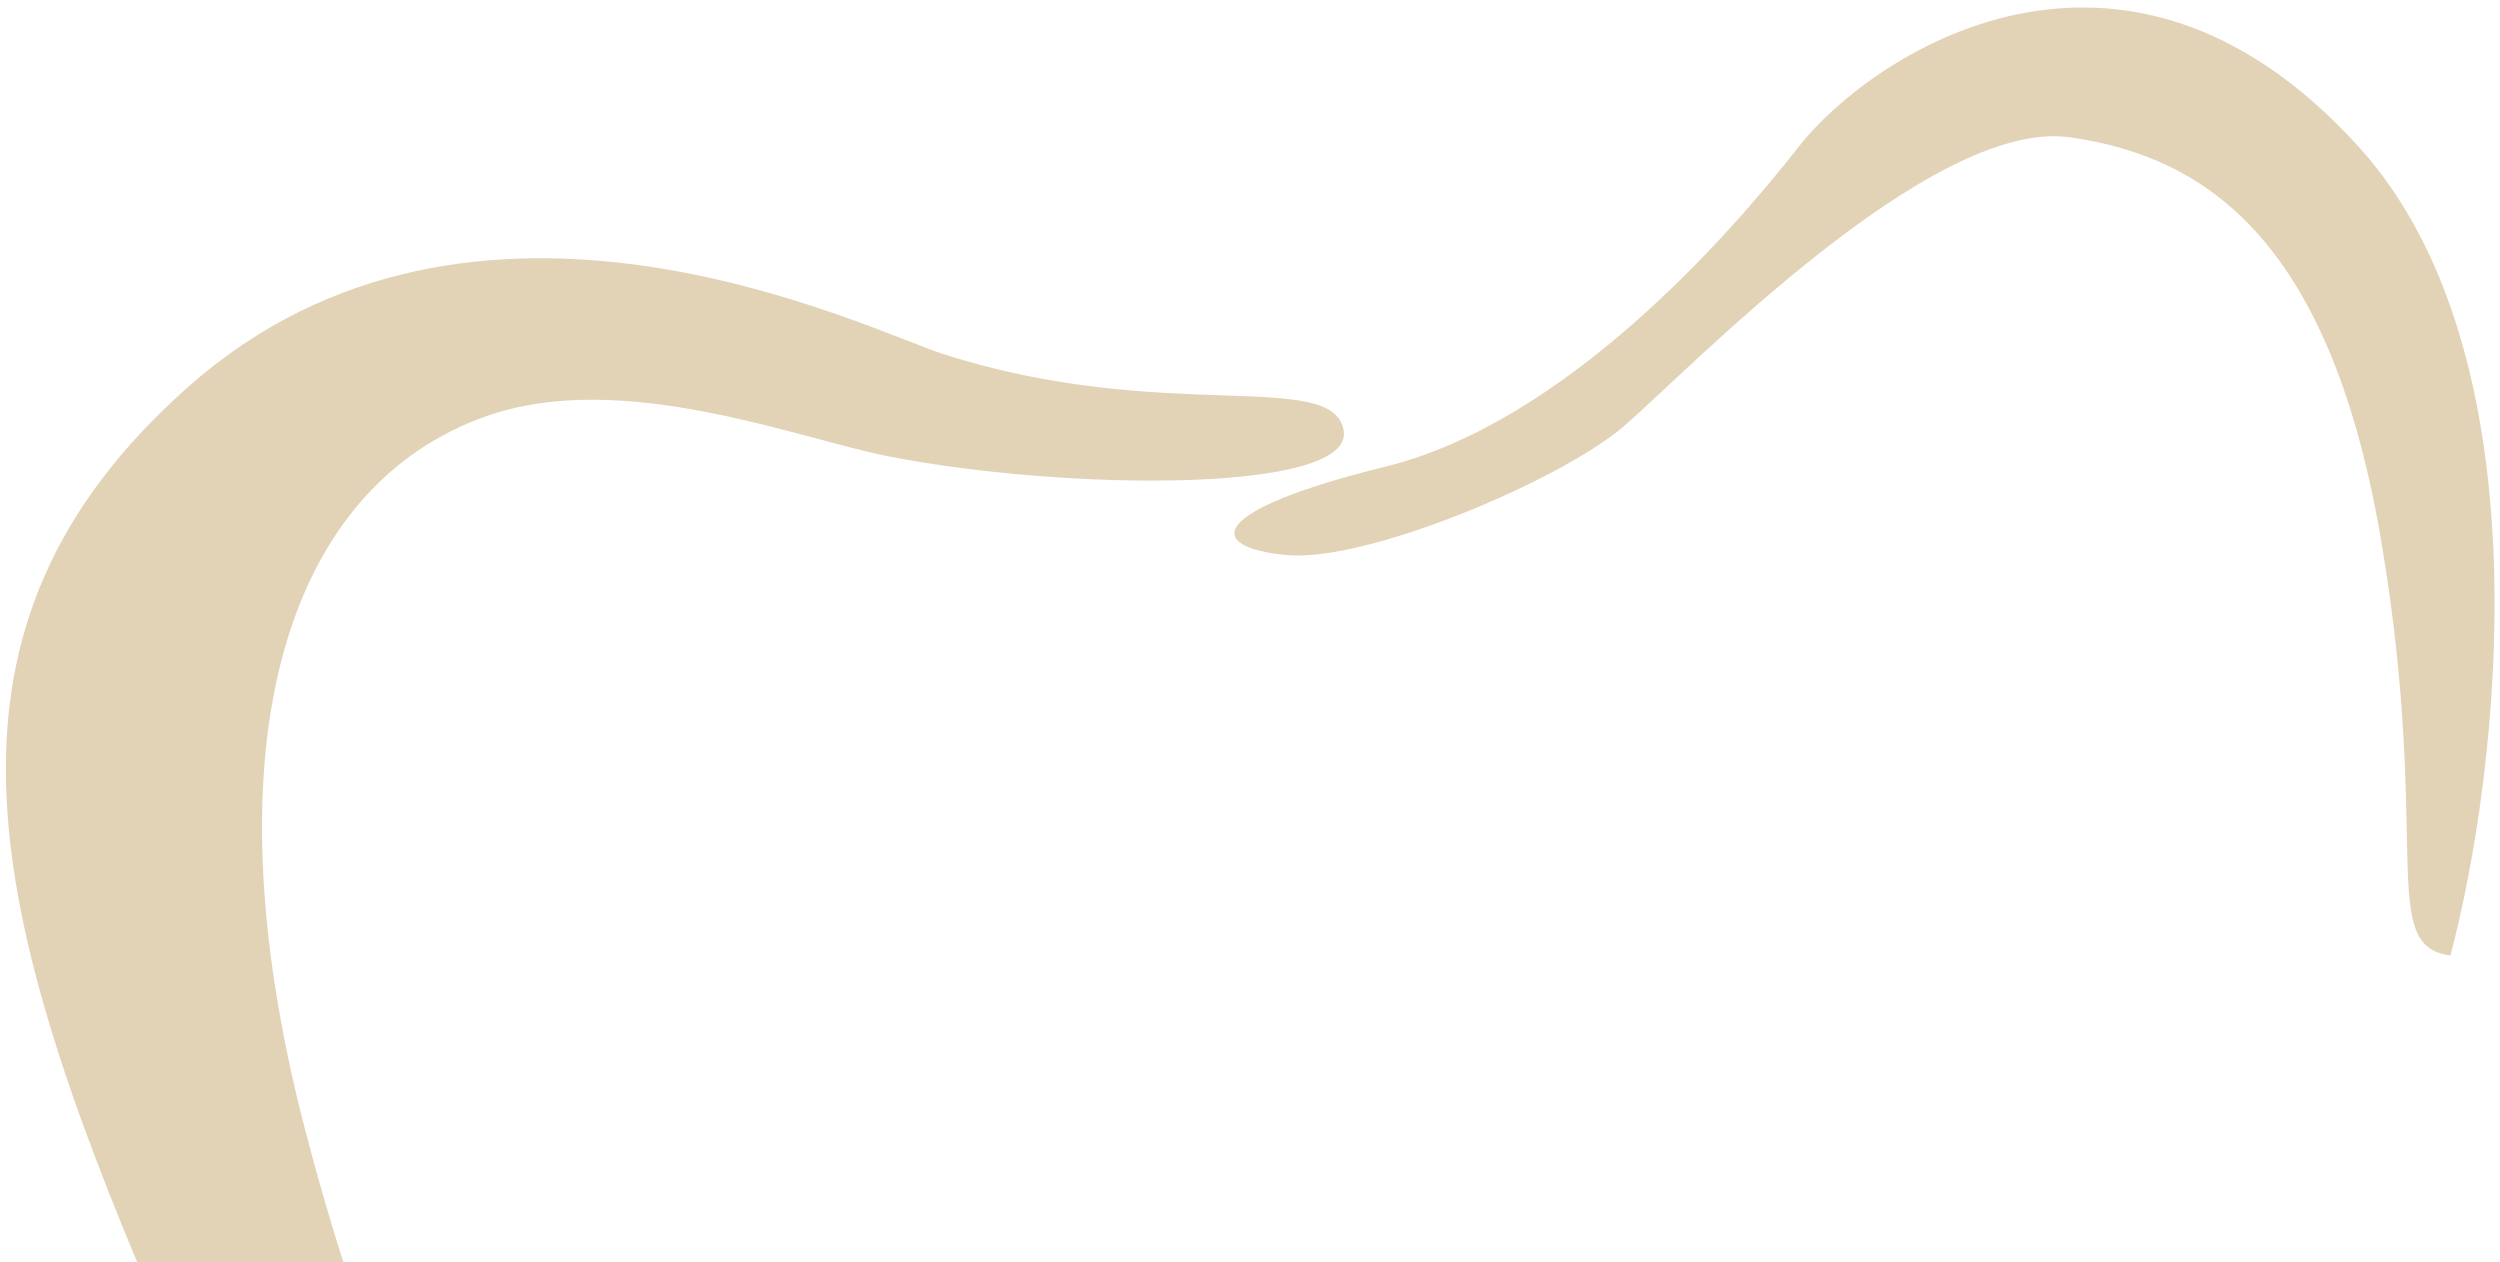
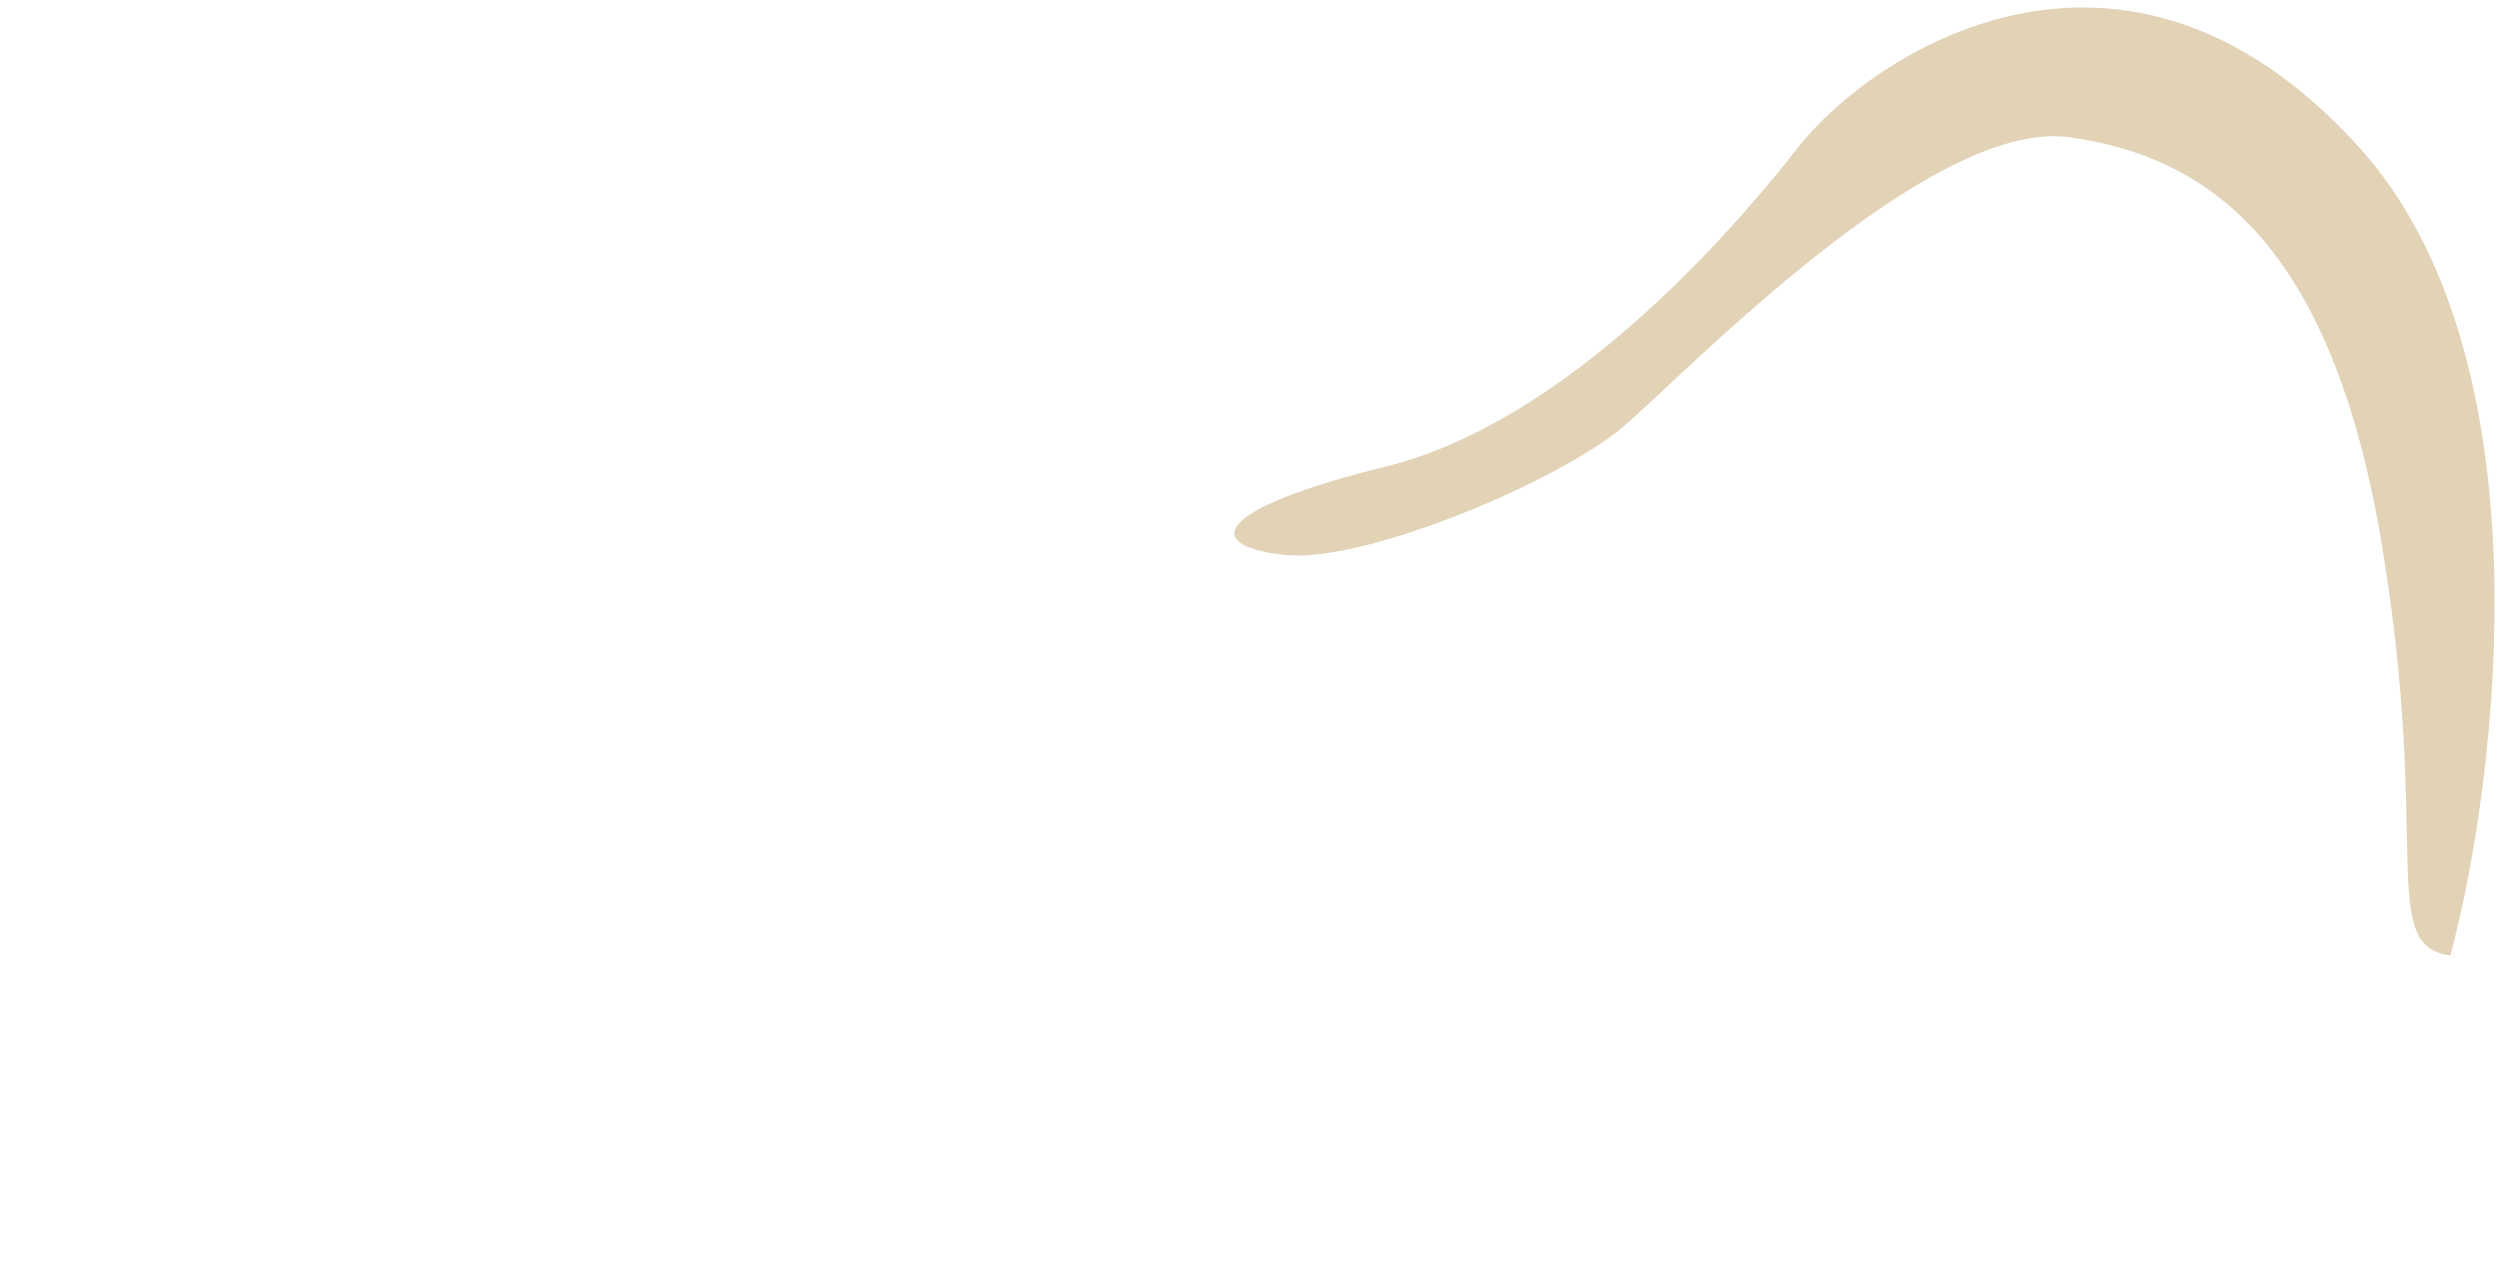
<svg xmlns="http://www.w3.org/2000/svg" width="206" height="104" viewBox="0 0 206 104" fill="none">
-   <path d="M25.091 92.894C39.586 148.949 73.19 182.617 68.731 187.791C64.273 192.966 30.067 147.892 12.723 107.363C-1.419 74.318 -6.653 51.533 15.497 31.887C39.09 10.961 71.257 27.091 77.731 29.175C95.855 35.008 109.855 30.308 110.718 35.48C111.582 40.652 87.896 40.472 73.225 37.606C65.761 36.148 51.317 30.367 40.141 34.27C23.936 39.928 16.746 60.621 25.091 92.894Z" fill="#C6A872" fill-opacity="0.51" />
-   <path d="M101.24 208.943C86.228 220.969 62.978 199.384 65.855 195.359C68.731 191.335 94.912 217.087 108.43 181.163C115.62 164.015 117.632 140.644 132.016 141.786C146.496 143.503 171.24 188.986 178.911 185.343C186.582 181.7 188.209 138.31 191.661 137.734C195.112 137.157 198.953 192.038 178.912 195.975C165.175 198.673 150.84 170.544 141.799 161.416C133.263 152.8 129.662 152.353 123.484 168.608C120.608 176.177 114.281 198.497 101.24 208.943Z" fill="#C6A872" fill-opacity="0.51" />
+   <path d="M101.24 208.943C86.228 220.969 62.978 199.384 65.855 195.359C68.731 191.335 94.912 217.087 108.43 181.163C115.62 164.015 117.632 140.644 132.016 141.786C146.496 143.503 171.24 188.986 178.911 185.343C186.582 181.7 188.209 138.31 191.661 137.734C195.112 137.157 198.953 192.038 178.912 195.975C165.175 198.673 150.84 170.544 141.799 161.416C120.608 176.177 114.281 198.497 101.24 208.943Z" fill="#C6A872" fill-opacity="0.51" />
  <path d="M194.334 12.069C209.985 29.302 205.91 63.689 201.916 78.728C195.874 77.965 200.381 69.534 196.255 44.825C192.129 20.115 182.06 12.937 170.553 11.314C159.046 9.691 138.91 30.773 133.732 35.181C128.555 39.59 112.541 46.398 105.925 45.731C99.308 45.064 99.404 42.094 114.171 38.448C128.938 34.801 142.361 19.565 148.21 12.091C154.059 4.618 174.77 -9.472 194.334 12.069Z" fill="#C6A872" fill-opacity="0.51" />
</svg>